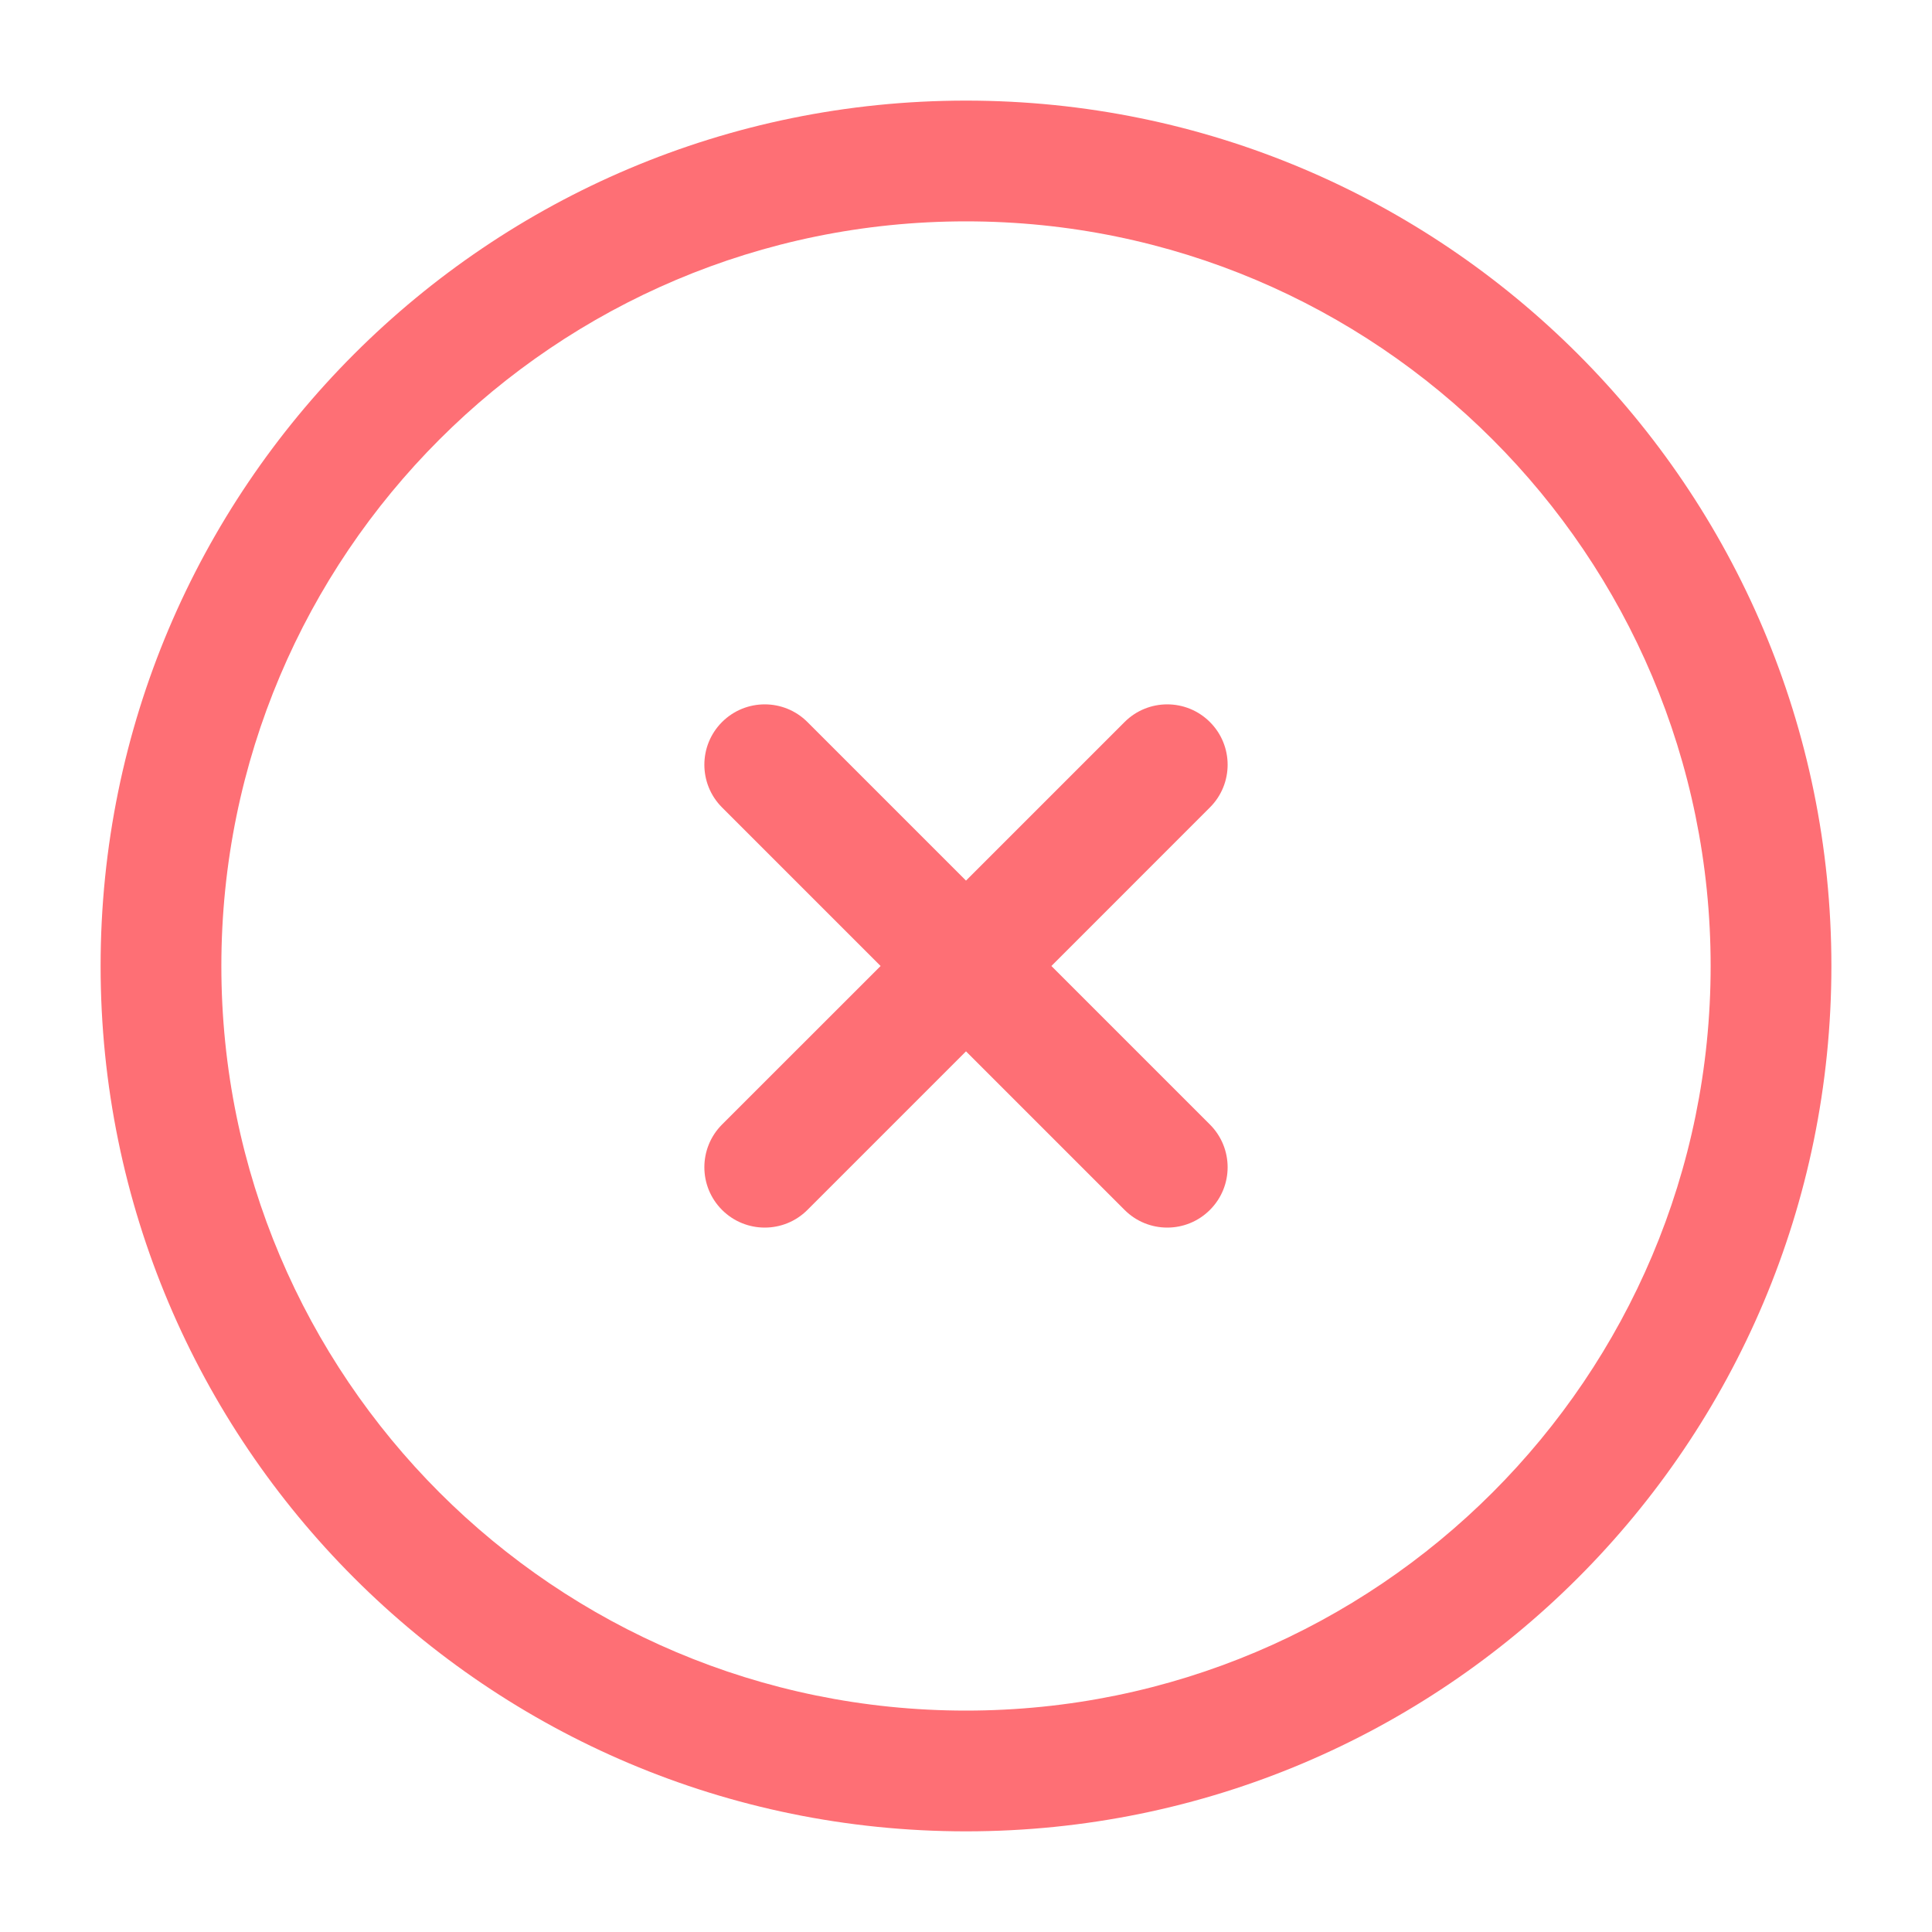
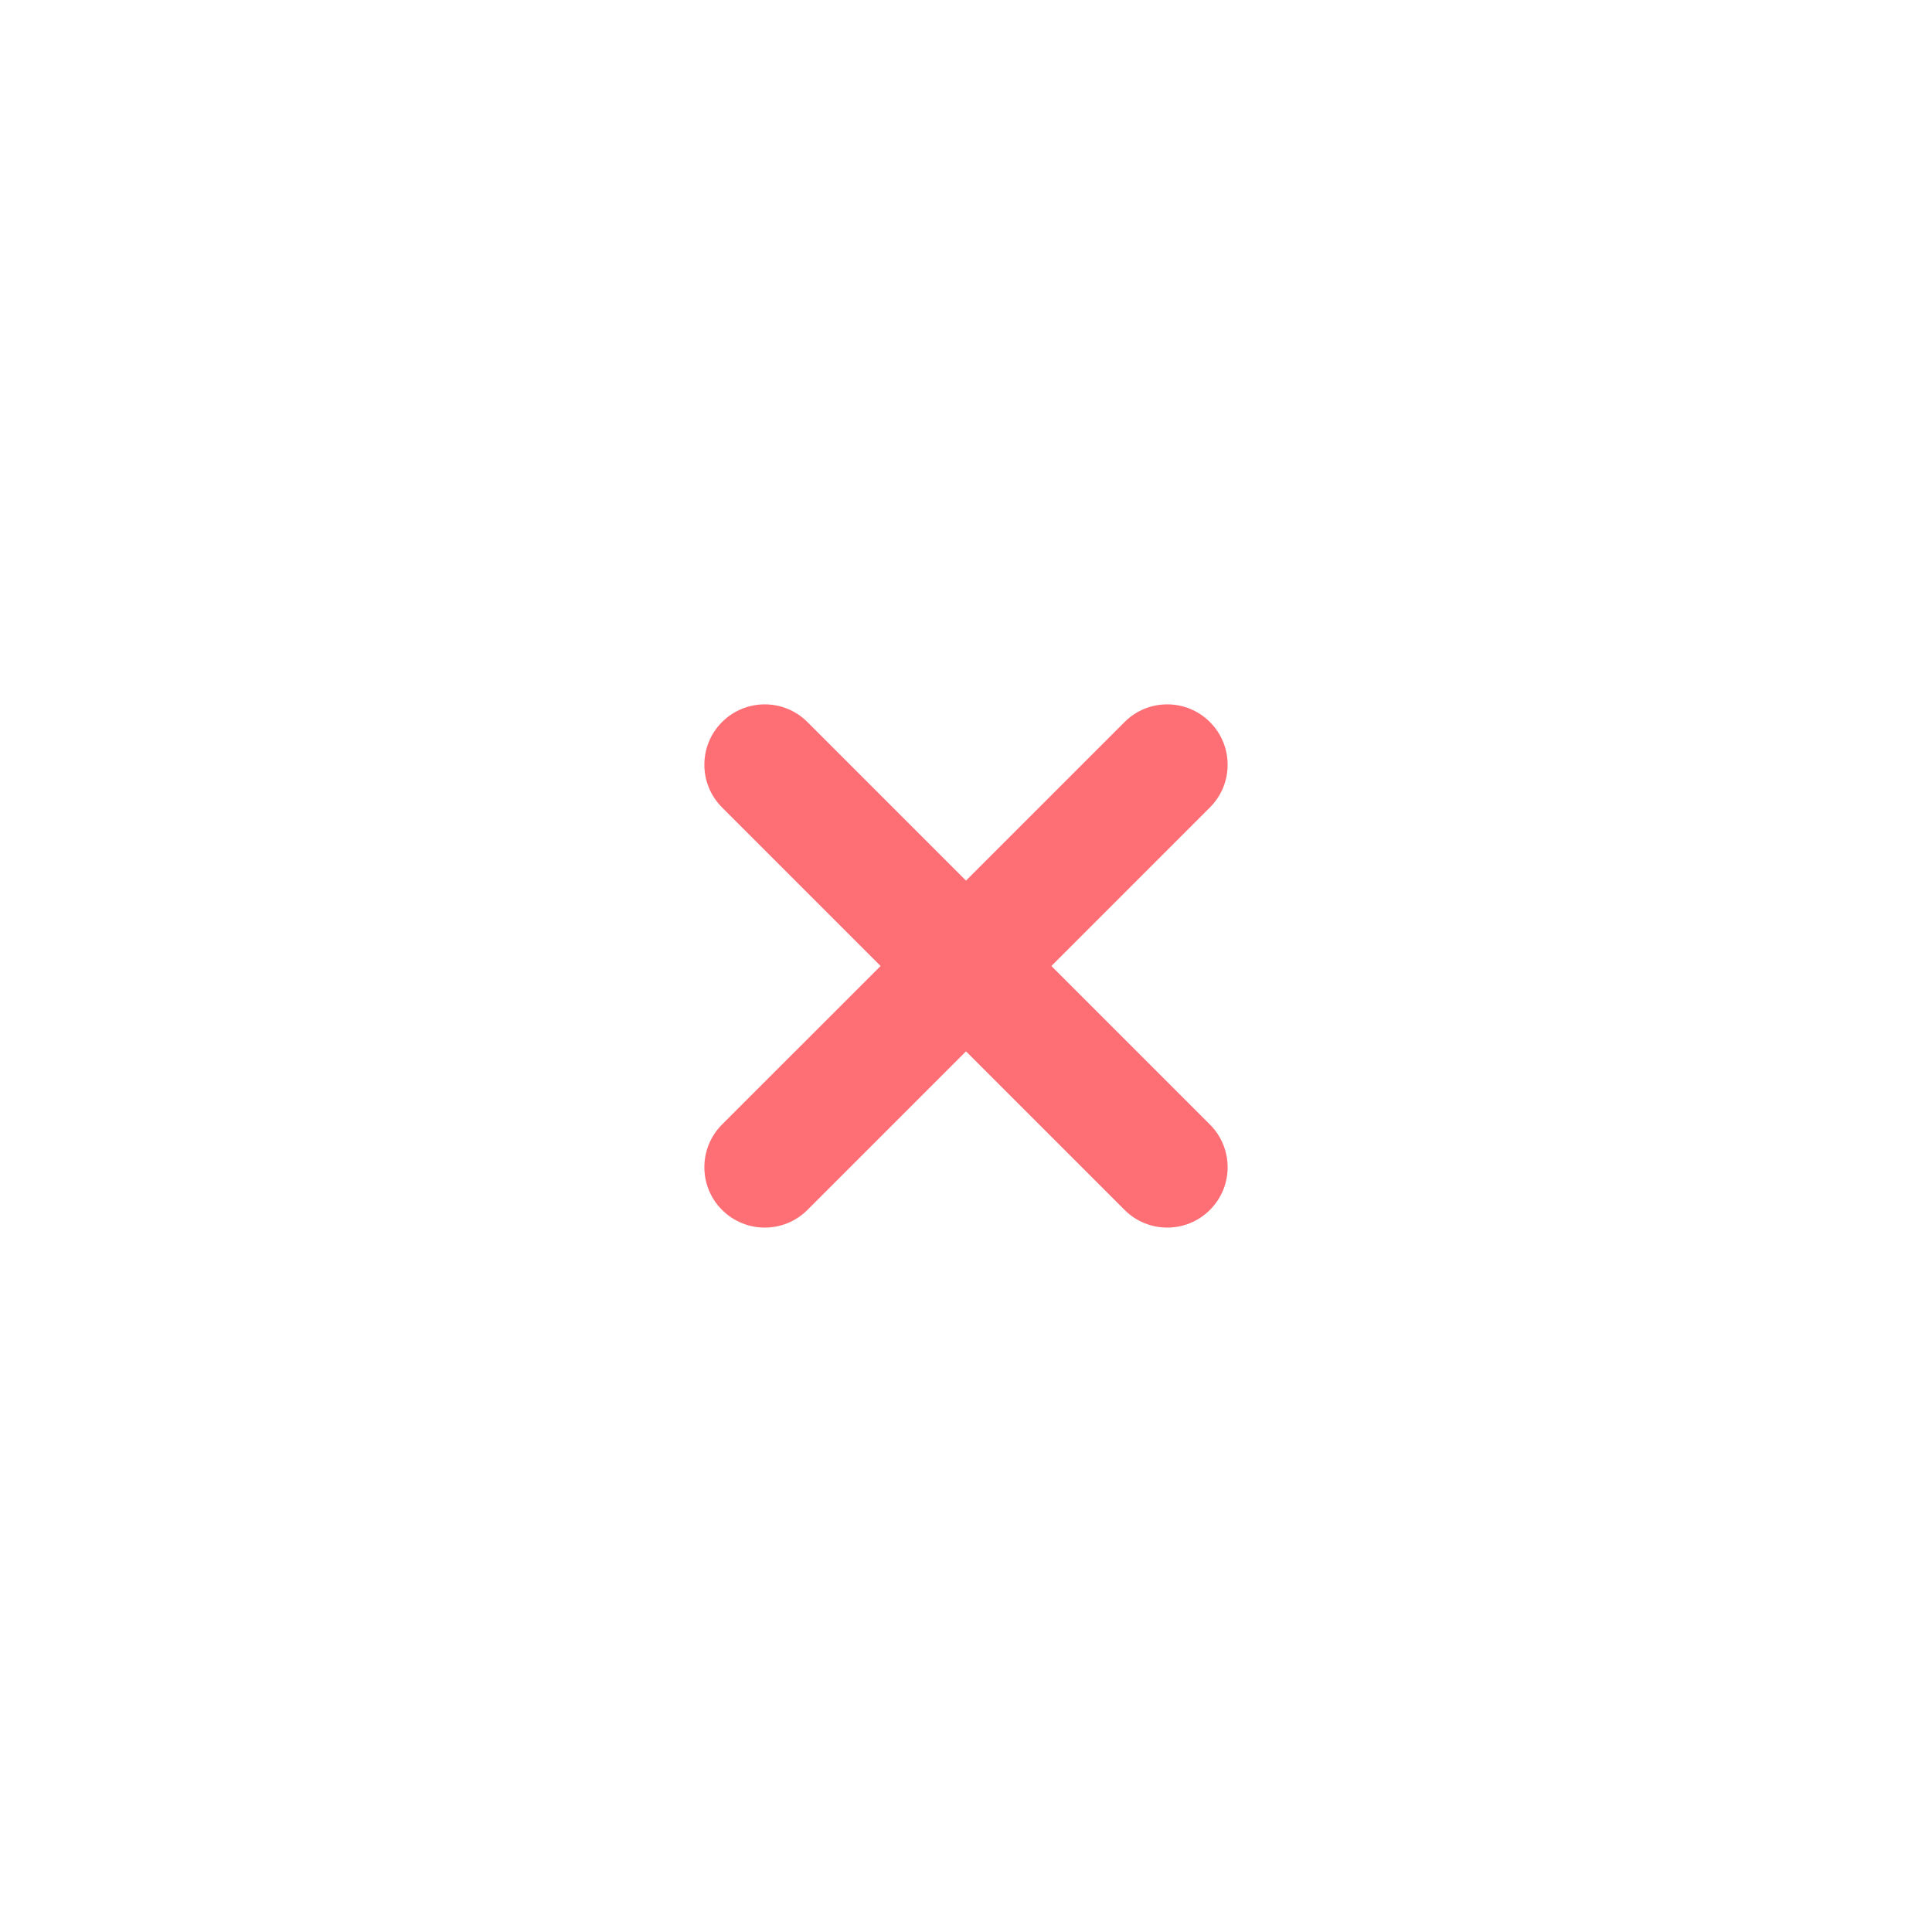
<svg xmlns="http://www.w3.org/2000/svg" width="40" height="40" viewBox="0 0 40 40" fill="none">
  <path d="M16.717 14.949C16.229 14.461 15.438 14.461 14.949 14.949C14.461 15.437 14.461 16.229 14.949 16.717L18.232 20L14.949 23.282C14.461 23.771 14.461 24.562 14.949 25.05C15.438 25.538 16.229 25.538 16.717 25.05L20 21.767L23.283 25.05C23.771 25.538 24.562 25.538 25.05 25.05C25.539 24.562 25.539 23.771 25.05 23.282L21.768 20L25.05 16.717C25.539 16.229 25.539 15.437 25.05 14.949C24.562 14.461 23.771 14.461 23.283 14.949L20 18.232L16.717 14.949Z" fill="#FE6F75" />
-   <path fill-rule="evenodd" clip-rule="evenodd" d="M20 2.083C10.105 2.083 2.083 10.105 2.083 20C2.083 29.895 10.105 37.916 20 37.916C29.895 37.916 37.917 29.895 37.917 20C37.917 10.105 29.895 2.083 20 2.083ZM4.583 20C4.583 11.485 11.486 4.583 20 4.583C28.514 4.583 35.417 11.485 35.417 20C35.417 28.514 28.514 35.416 20 35.416C11.486 35.416 4.583 28.514 4.583 20Z" fill="#FE6F75" />
</svg>